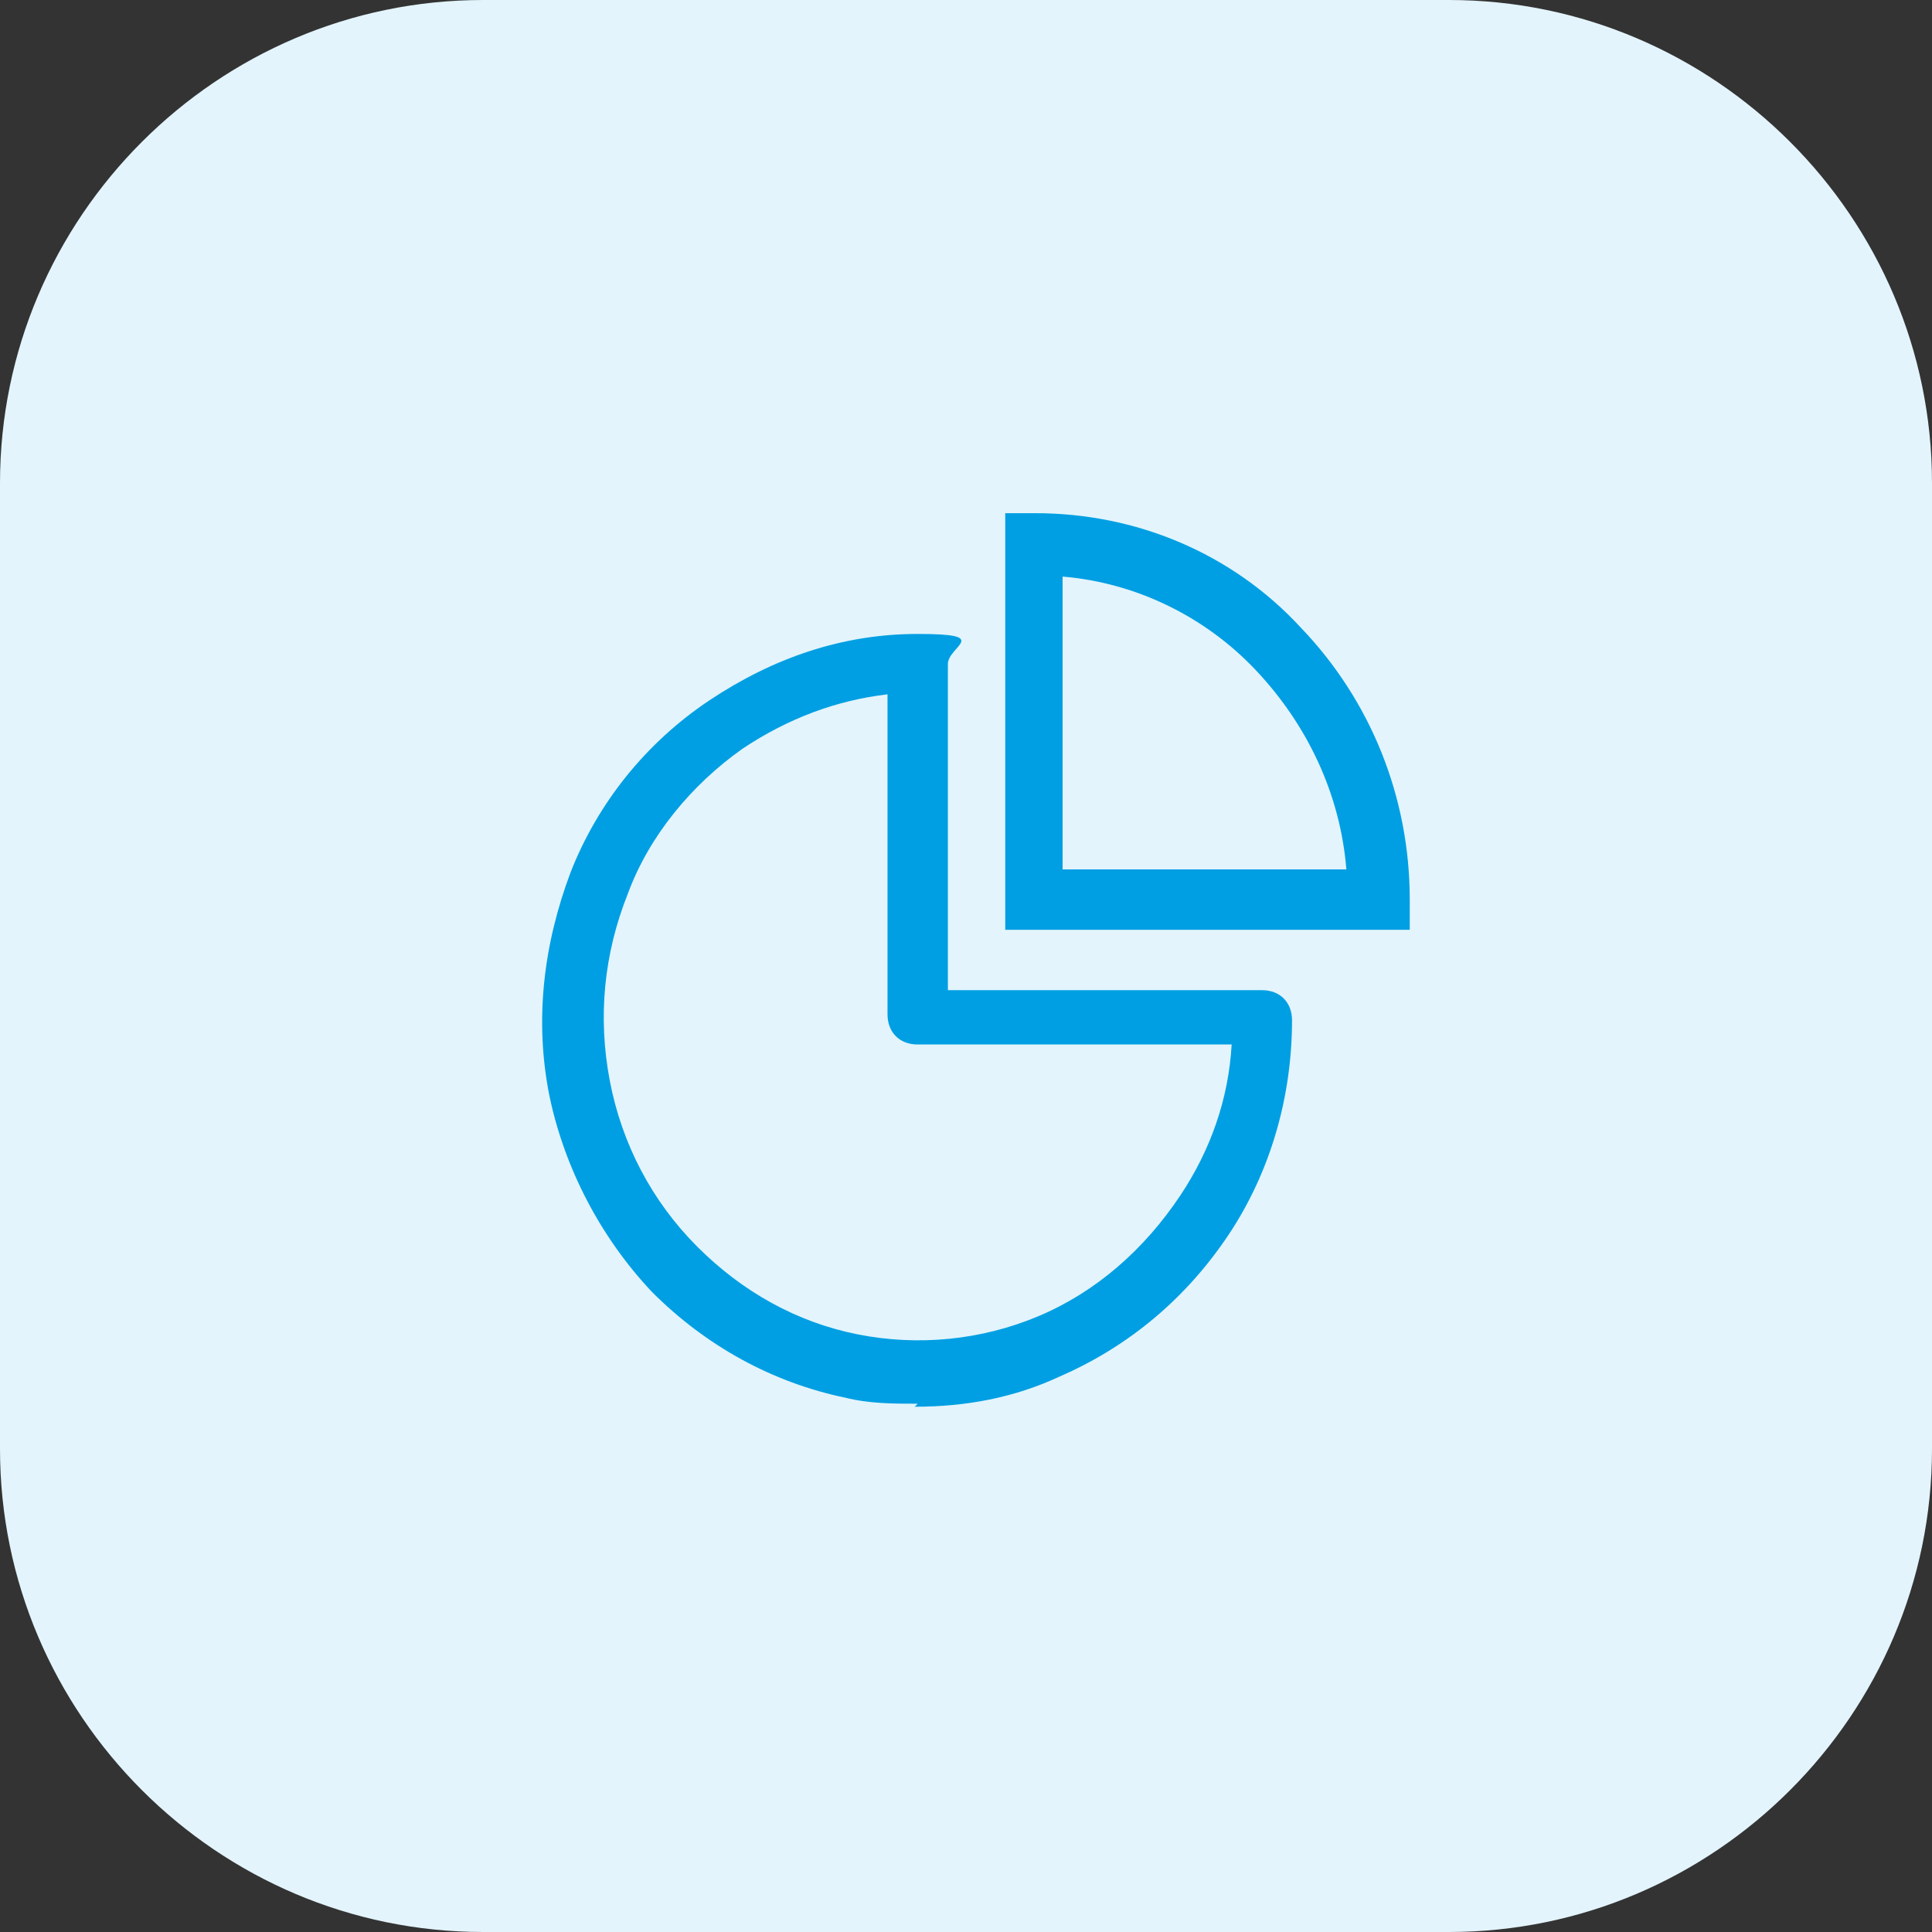
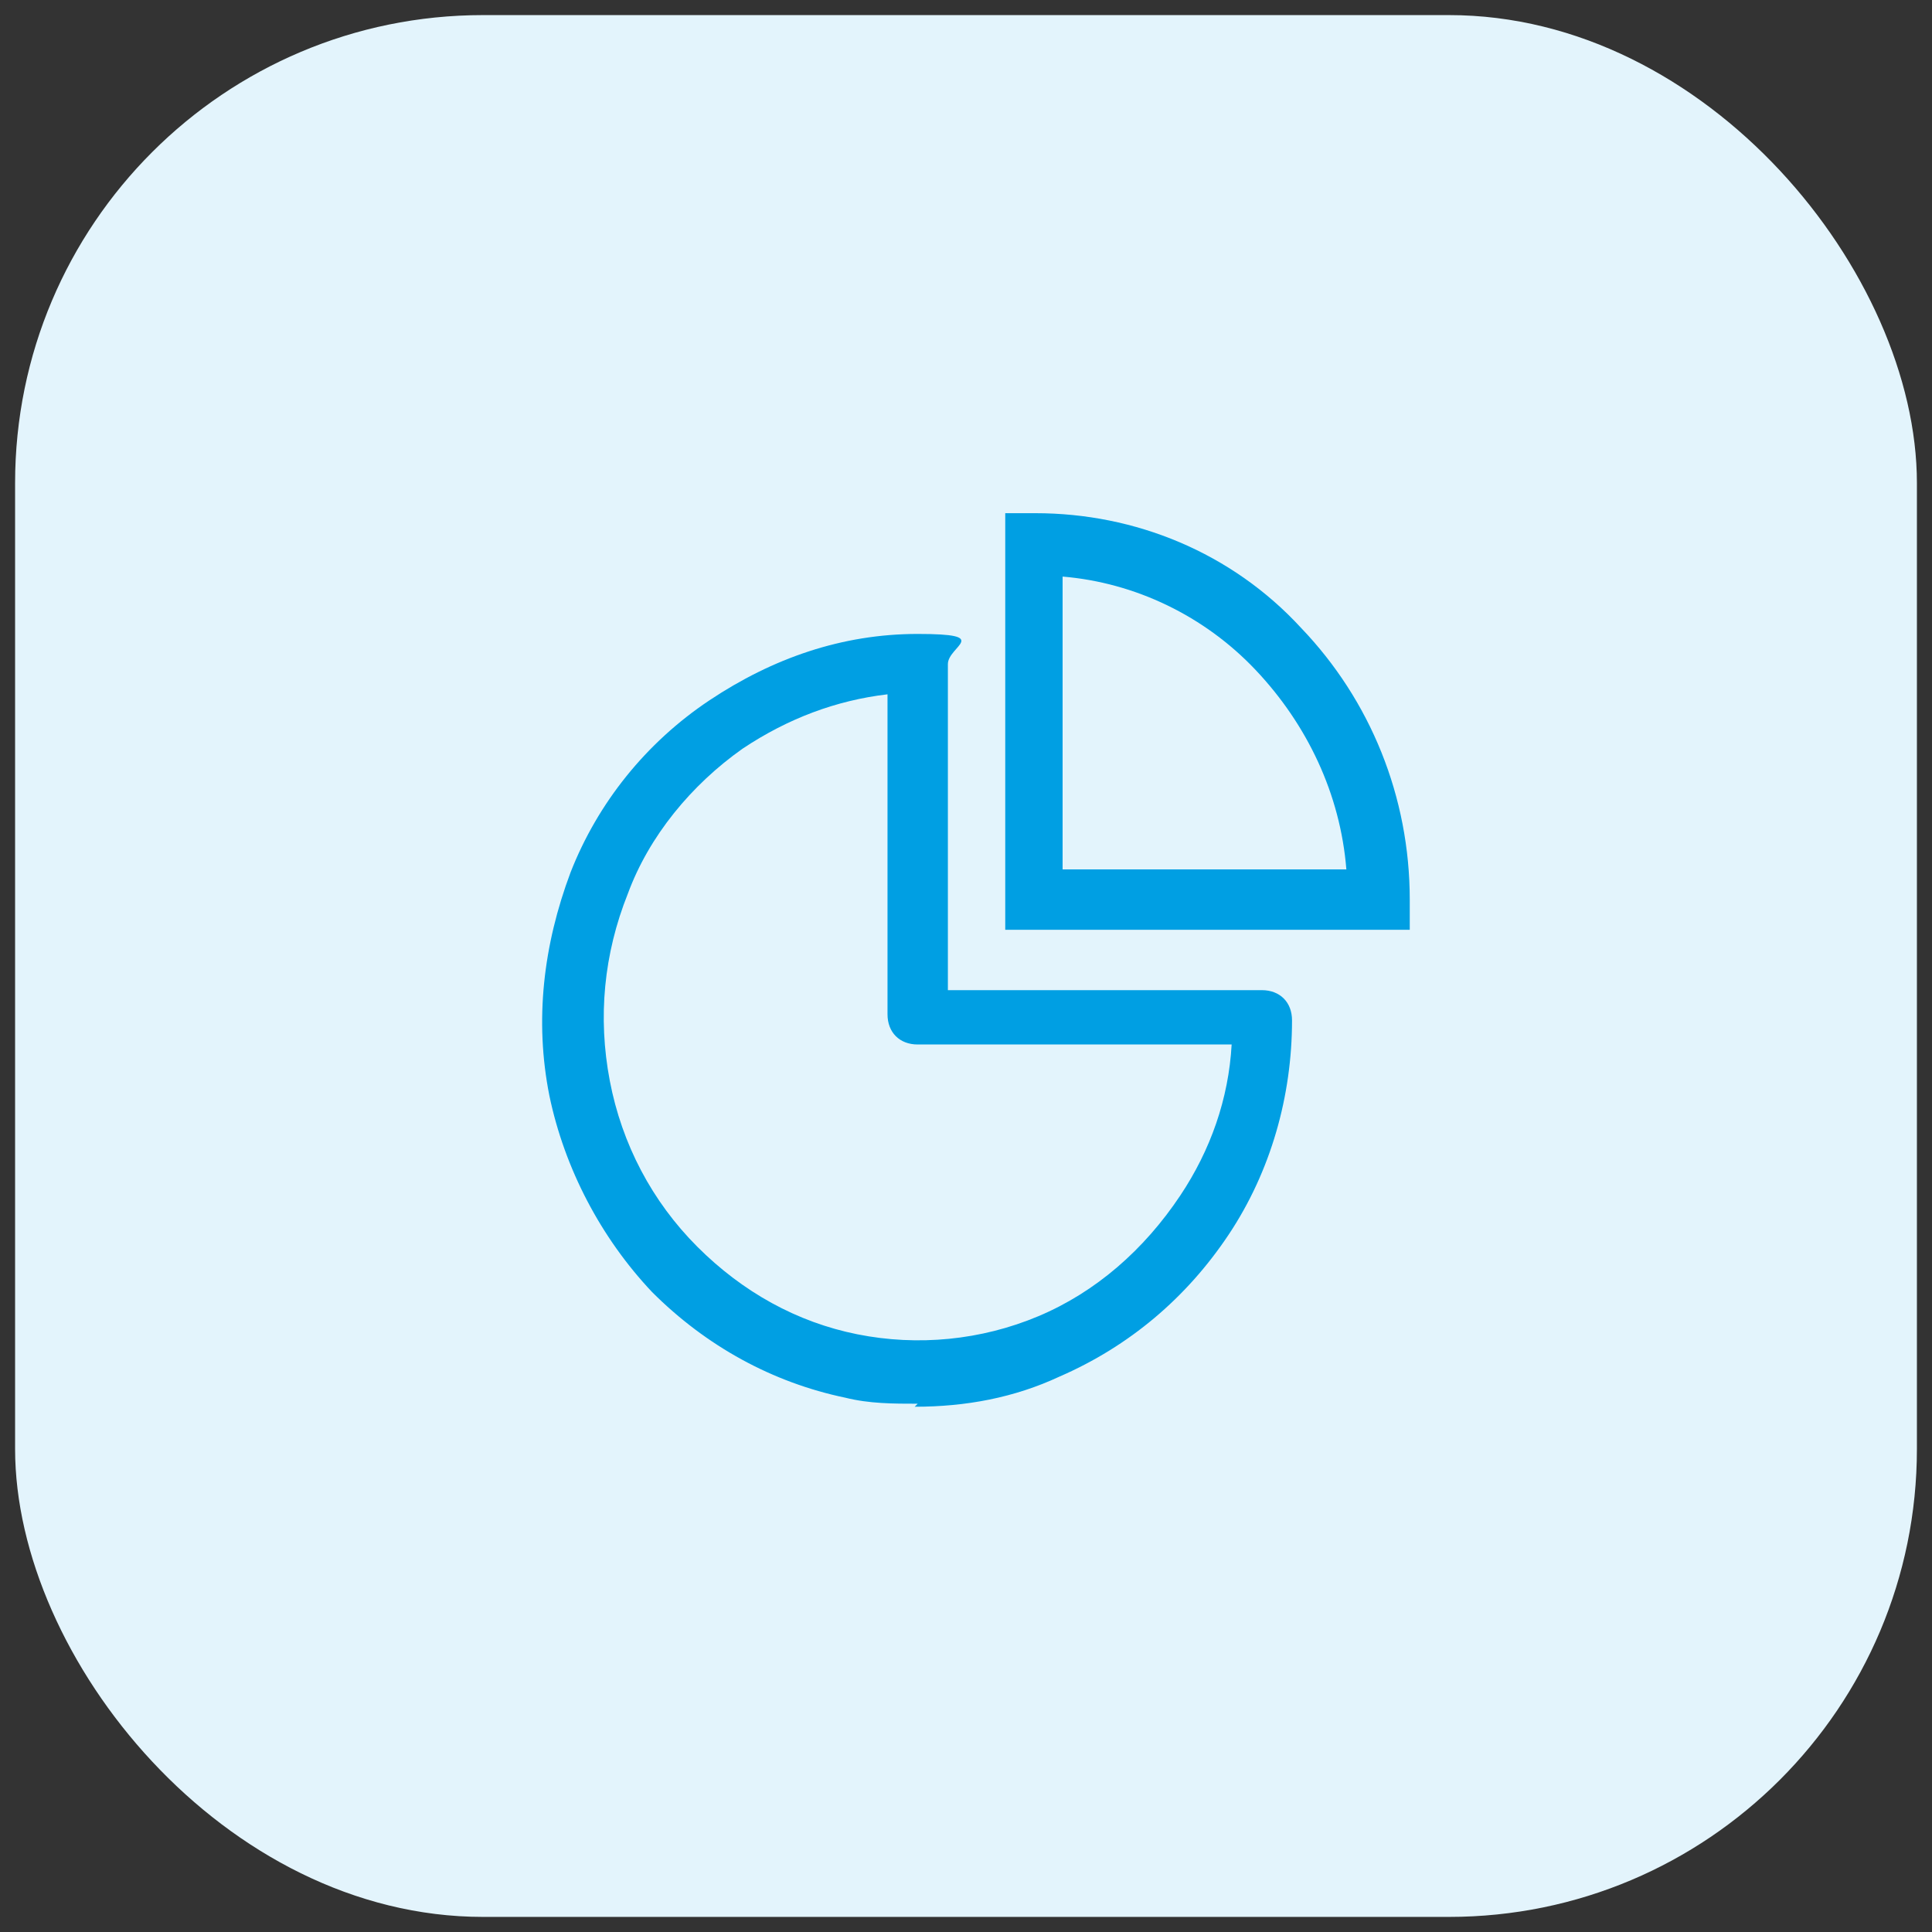
<svg xmlns="http://www.w3.org/2000/svg" id="Layer_1" data-name="Layer 1" width="64" height="64" version="1.1" viewBox="0 0 64 64">
  <rect x="0" y="0" width="64" height="64" fill="#333333" stroke="none" />
  <defs>
    <style> .cls-1 { fill: #e3f4fc; } .cls-1, .cls-2 { stroke-width: 0px; } .cls-2 { fill: #009fe3; } </style>
  </defs>
  <g>
    <rect class="cls-1" x=".5" y=".5" width="63" height="63" rx="15.5" ry="15.5" />
-     <path class="cls-1" d="M48,64H16c-8.8,0-16-7.2-16-16V16C0,7.2,7.2,0,16,0h32c8.8,0,16,7.2,16,16v32c0,8.8-7.2,16-16,16ZM16,1C7.7,1,1,7.7,1,16v32c0,8.3,6.7,15,15,15h32c8.3,0,15-6.7,15-15V16c0-8.3-6.7-15-15-15H16Z" />
  </g>
  <path class="cls-2" d="M46.7,30.8h-13.4v-13.8h1c3.3,0,6.5,1.3,8.8,3.8,2.3,2.4,3.6,5.6,3.6,9v1ZM35.2,28.8h9.4c-.2-2.5-1.3-4.8-3-6.6-1.7-1.8-4-2.9-6.4-3.1,0,0,0,9.7,0,9.7Z" />
  <path class="cls-2" d="M30.4,46.5c-.8,0-1.6,0-2.4-.2-2.4-.5-4.6-1.7-6.4-3.5-1.7-1.8-2.9-4.1-3.4-6.5-.5-2.5-.2-5,.7-7.4.9-2.3,2.5-4.3,4.6-5.7,2.1-1.4,4.4-2.2,6.9-2.2s1,.4,1,1v10.8h10.4c.6,0,1,.4,1,1,0,2.5-.7,5-2.1,7.1-1.4,2.1-3.3,3.7-5.6,4.7-1.5.7-3.1,1-4.8,1h0ZM29.4,23c-1.7.2-3.3.8-4.8,1.8-1.7,1.2-3.1,2.9-3.8,4.8-.8,2-1,4.1-.6,6.2.4,2.1,1.4,4,2.9,5.5s3.3,2.5,5.3,2.9,4.1.2,6-.6,3.5-2.2,4.7-4c1-1.5,1.6-3.2,1.7-5h-10.4c-.6,0-1-.4-1-1v-10.7h0Z" />
</svg>